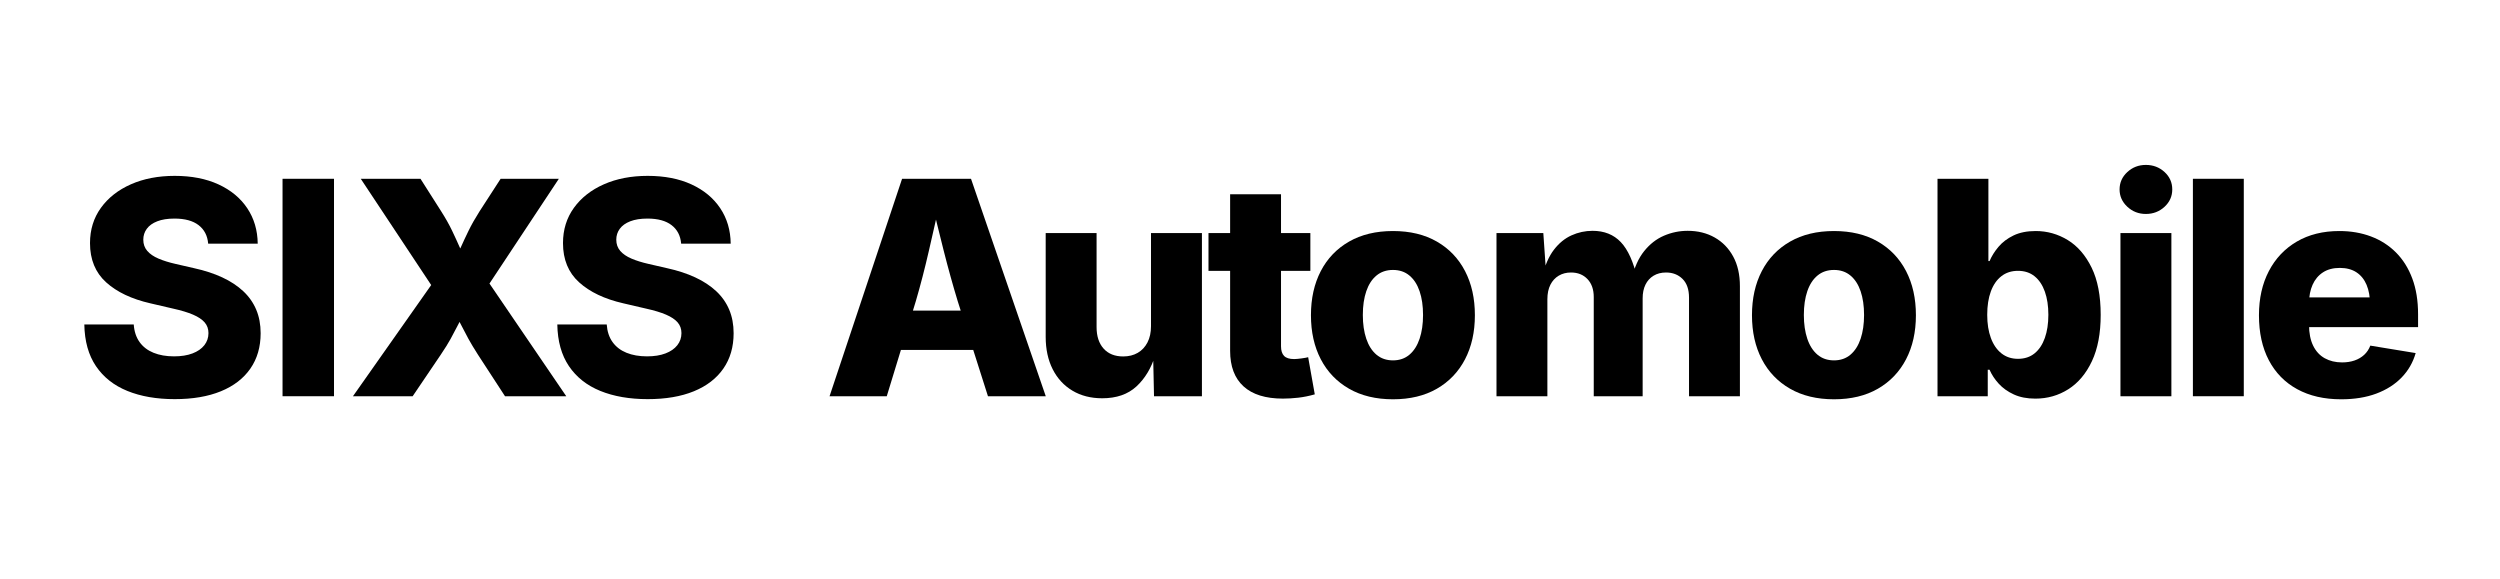
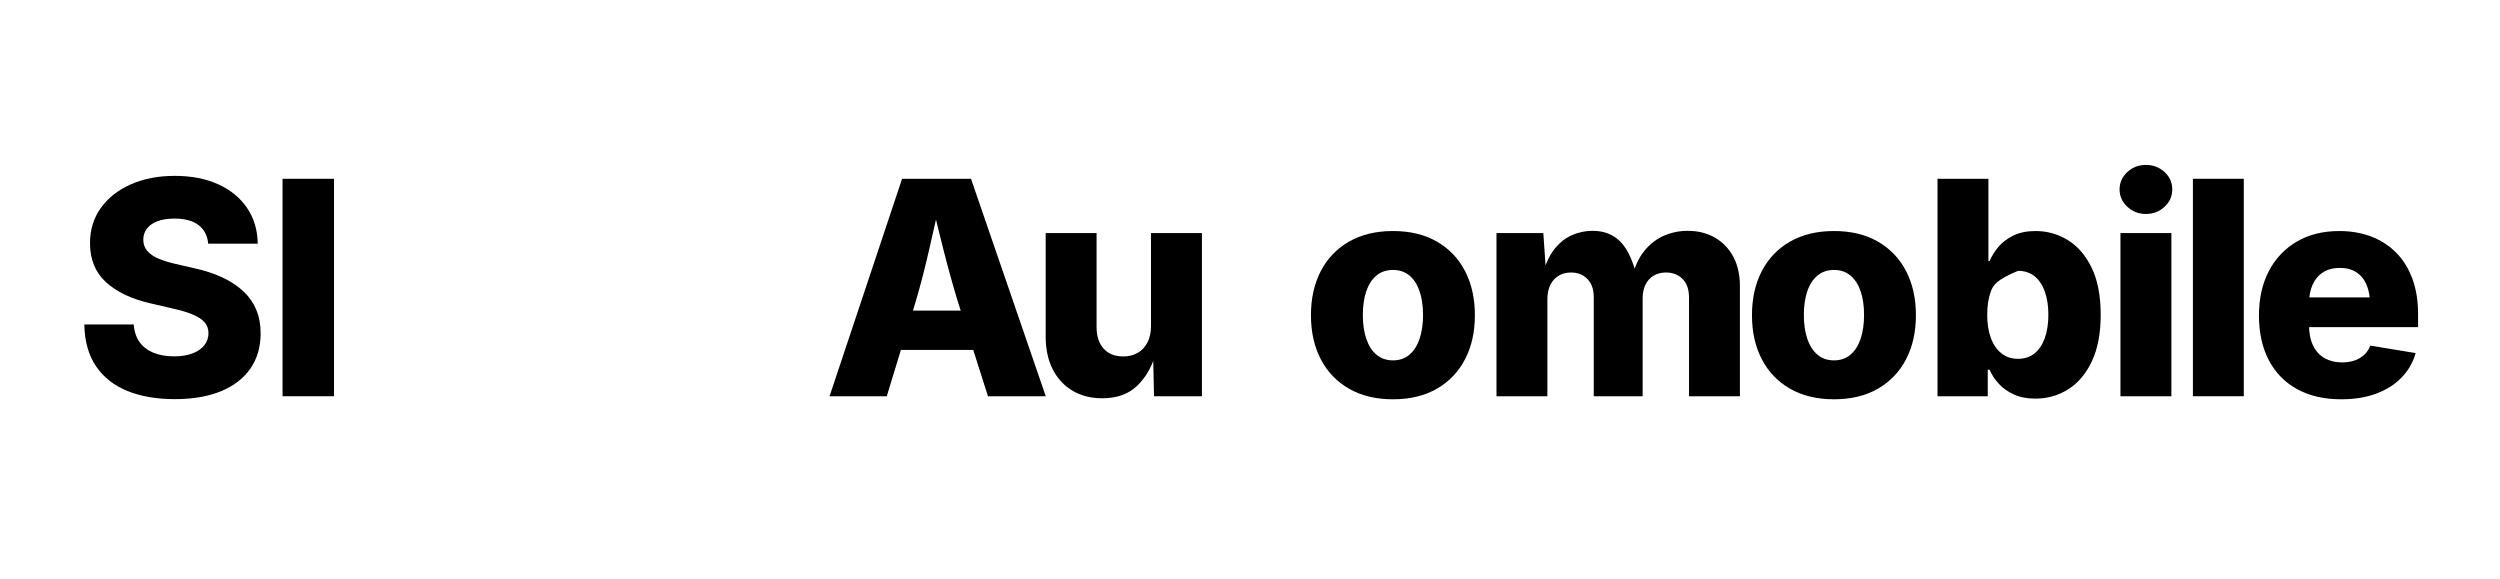
<svg xmlns="http://www.w3.org/2000/svg" width="100%" height="100%" viewBox="0 0 803 186" version="1.1" xml:space="preserve" style="fill-rule:evenodd;clip-rule:evenodd;stroke-linejoin:round;stroke-miterlimit:2;">
  <g transform="matrix(1,0,0,1,-101.916,81.213)">
    <path d="M158.03,46.99C152.215,46.99 147.147,46.113 142.826,44.357C138.506,42.601 135.144,39.948 132.742,36.397C130.339,32.845 129.093,28.38 129.001,23.001L144.875,23.001C145.03,25.247 145.653,27.132 146.745,28.656C147.837,30.181 149.329,31.328 151.221,32.097C153.113,32.866 155.311,33.25 157.816,33.25C160.117,33.25 162.092,32.937 163.741,32.309C165.39,31.682 166.658,30.804 167.545,29.677C168.432,28.551 168.875,27.251 168.875,25.78C168.875,24.433 168.468,23.287 167.653,22.344C166.839,21.401 165.599,20.571 163.932,19.855C162.266,19.139 160.147,18.497 157.576,17.928L150.207,16.214C144.179,14.834 139.442,12.583 135.996,9.46C132.55,6.337 130.827,2.142 130.827,-3.125C130.827,-7.442 131.997,-11.22 134.335,-14.458C136.674,-17.696 139.888,-20.217 143.976,-22.02C148.064,-23.823 152.75,-24.725 158.034,-24.725C163.435,-24.725 168.121,-23.811 172.091,-21.984C176.062,-20.157 179.142,-17.608 181.331,-14.336C183.521,-11.064 184.642,-7.271 184.696,-2.956L168.781,-2.956C168.565,-5.507 167.54,-7.487 165.705,-8.895C163.871,-10.303 161.291,-11.007 157.966,-11.007C155.774,-11.007 153.931,-10.717 152.437,-10.136C150.943,-9.556 149.82,-8.752 149.069,-7.726C148.318,-6.699 147.942,-5.532 147.942,-4.223C147.942,-2.807 148.368,-1.606 149.218,-0.62C150.069,0.365 151.272,1.189 152.828,1.851C154.383,2.513 156.195,3.078 158.262,3.547L164.285,4.934C167.656,5.671 170.664,6.656 173.31,7.887C175.956,9.119 178.197,10.592 180.034,12.306C181.871,14.02 183.264,16 184.212,18.247C185.16,20.493 185.634,23.015 185.634,25.814C185.634,30.22 184.535,34.008 182.337,37.177C180.139,40.347 176.983,42.775 172.869,44.461C168.755,46.147 163.809,46.99 158.03,46.99Z" style="fill-rule:nonzero;" />
  </g>
  <g transform="matrix(1,0,0,1,-101.916,81.213)">
    <rect x="192.668" y="-23.787" width="16.53" height="69.844" style="fill-rule:nonzero;" />
  </g>
  <g transform="matrix(1,0,0,1,-101.916,81.213)">
-     <path d="M215.285,46.057L244.715,4.231L244.715,16.826L217.793,-23.787L236.977,-23.787L243.635,-13.321C245.04,-11.11 246.195,-9.058 247.101,-7.166C248.007,-5.274 248.834,-3.473 249.584,-1.762C250.333,-0.052 251.16,1.637 252.065,3.304L247.347,3.304C248.3,1.645 249.157,-0.04 249.918,-1.751C250.679,-3.462 251.523,-5.265 252.448,-7.161C253.373,-9.057 254.538,-11.11 255.942,-13.321L262.717,-23.787L281.416,-23.787L255.148,15.88L255.148,4.01L283.798,46.057L264.126,46.057L255.419,32.684C254.154,30.699 253.146,29.023 252.394,27.656C251.642,26.289 250.976,25.023 250.397,23.858C249.818,22.693 249.127,21.427 248.324,20.06L250.709,20.06C249.938,21.405 249.255,22.666 248.66,23.843C248.065,25.02 247.389,26.295 246.634,27.67C245.878,29.044 244.837,30.715 243.51,32.684L234.459,46.057L215.285,46.057Z" style="fill-rule:nonzero;" />
-   </g>
+     </g>
  <g transform="matrix(1,0,0,1,-101.916,81.213)">
-     <path d="M309.952,46.99C304.137,46.99 299.069,46.113 294.748,44.357C290.428,42.601 287.066,39.948 284.664,36.397C282.261,32.845 281.014,28.38 280.923,23.001L296.797,23.001C296.952,25.247 297.575,27.132 298.667,28.656C299.759,30.181 301.251,31.328 303.143,32.097C305.035,32.866 307.233,33.25 309.738,33.25C312.039,33.25 314.014,32.937 315.663,32.309C317.312,31.682 318.58,30.804 319.466,29.677C320.353,28.551 320.797,27.251 320.797,25.78C320.797,24.433 320.39,23.287 319.575,22.344C318.761,21.401 317.52,20.571 315.854,19.855C314.188,19.139 312.069,18.497 309.498,17.928L302.129,16.214C296.101,14.834 291.364,12.583 287.918,9.46C284.472,6.337 282.749,2.142 282.749,-3.125C282.749,-7.442 283.918,-11.22 286.257,-14.458C288.596,-17.696 291.81,-20.217 295.898,-22.02C299.986,-23.823 304.672,-24.725 309.956,-24.725C315.357,-24.725 320.043,-23.811 324.013,-21.984C327.984,-20.157 331.064,-17.608 333.253,-14.336C335.443,-11.064 336.564,-7.271 336.618,-2.956L320.703,-2.956C320.487,-5.507 319.461,-7.487 317.627,-8.895C315.793,-10.303 313.213,-11.007 309.888,-11.007C307.696,-11.007 305.853,-10.717 304.359,-10.136C302.865,-9.556 301.742,-8.752 300.991,-7.726C300.24,-6.699 299.864,-5.532 299.864,-4.223C299.864,-2.807 300.29,-1.606 301.14,-0.62C301.991,0.365 303.194,1.189 304.75,1.851C306.305,2.513 308.117,3.078 310.184,3.547L316.207,4.934C319.578,5.671 322.586,6.656 325.232,7.887C327.878,9.119 330.119,10.592 331.956,12.306C333.793,14.02 335.185,16 336.133,18.247C337.081,20.493 337.555,23.015 337.555,25.814C337.555,30.22 336.456,34.008 334.258,37.177C332.06,40.347 328.905,42.775 324.791,44.461C320.677,46.147 315.731,46.99 309.952,46.99Z" style="fill-rule:nonzero;" />
-   </g>
+     </g>
  <g transform="matrix(1,0,0,1,-101.916,81.213)">
    <path d="M368.369,46.057L391.662,-23.787L413.803,-23.787L437.816,46.057L419.249,46.057L409.531,15.52C407.984,10.44 406.484,5.036 405.031,-0.692C403.579,-6.42 402.124,-12.371 400.666,-18.547L404.349,-18.547C402.946,-12.357 401.586,-6.39 400.269,-0.647C398.951,5.096 397.553,10.485 396.076,15.52L386.744,46.057L368.369,46.057ZM384.183,31.188L384.183,18.562L422.001,18.562L422.001,31.188L384.183,31.188Z" style="fill-rule:nonzero;" />
  </g>
  <g transform="matrix(1,0,0,1,-101.916,81.213)">
    <path d="M455.949,46.713C452.299,46.713 449.108,45.897 446.377,44.266C443.646,42.634 441.532,40.338 440.036,37.377C438.539,34.416 437.791,30.958 437.791,27.003L437.791,-6.35L454.137,-6.35L454.137,23.842C454.137,26.78 454.891,29.088 456.399,30.763C457.906,32.439 460.001,33.277 462.684,33.277C464.471,33.277 466.031,32.89 467.362,32.117C468.693,31.344 469.735,30.229 470.487,28.773C471.24,27.316 471.616,25.579 471.616,23.56L471.616,-6.35L487.974,-6.35L487.974,46.057L472.585,46.057L472.301,32.819L472.998,32.819C471.705,37.013 469.686,40.377 466.939,42.911C464.192,45.446 460.529,46.713 455.949,46.713Z" style="fill-rule:nonzero;" />
  </g>
  <g transform="matrix(1,0,0,1,-101.916,81.213)">
-     <path d="M522.805,-6.35L522.805,5.785L490.083,5.785L490.083,-6.35L522.805,-6.35ZM497.032,-18.818L513.378,-18.818L513.378,30.005C513.378,31.398 513.707,32.432 514.363,33.107C515.019,33.781 516.088,34.118 517.571,34.118C518.126,34.118 518.912,34.05 519.93,33.913C520.949,33.776 521.671,33.645 522.097,33.52L524.223,45.455C522.374,45.981 520.592,46.34 518.877,46.532C517.163,46.724 515.533,46.82 513.987,46.82C508.435,46.82 504.221,45.512 501.345,42.895C498.469,40.279 497.032,36.474 497.032,31.481L497.032,-18.818Z" style="fill-rule:nonzero;" />
-   </g>
+     </g>
  <g transform="matrix(1,0,0,1,-101.916,81.213)">
    <path d="M549.346,47.039C543.884,47.039 539.179,45.908 535.233,43.646C531.287,41.384 528.26,38.228 526.153,34.177C524.046,30.127 522.993,25.414 522.993,20.039C522.993,14.641 524.046,9.916 526.153,5.861C528.26,1.807 531.287,-1.351 535.233,-3.613C539.179,-5.875 543.884,-7.006 549.346,-7.006C554.816,-7.006 559.515,-5.875 563.441,-3.613C567.367,-1.351 570.383,1.807 572.49,5.861C574.597,9.916 575.65,14.641 575.65,20.039C575.65,25.414 574.597,30.127 572.49,34.177C570.383,38.228 567.367,41.384 563.441,43.646C559.515,45.908 554.816,47.039 549.346,47.039ZM549.346,34.54C551.429,34.54 553.189,33.931 554.627,32.712C556.065,31.493 557.153,29.787 557.89,27.594C558.628,25.401 558.997,22.859 558.997,19.968C558.997,17.045 558.628,14.502 557.89,12.337C557.153,10.172 556.065,8.49 554.627,7.291C553.189,6.092 551.429,5.493 549.346,5.493C547.248,5.493 545.477,6.092 544.034,7.291C542.592,8.49 541.502,10.17 540.764,12.331C540.027,14.493 539.658,17.038 539.658,19.968C539.658,22.859 540.027,25.401 540.764,27.594C541.502,29.787 542.592,31.493 544.034,32.712C545.477,33.931 547.248,34.54 549.346,34.54Z" style="fill-rule:nonzero;" />
  </g>
  <g transform="matrix(1,0,0,1,-101.916,81.213)">
    <path d="M582.588,46.057L582.588,-6.35L597.631,-6.35L598.569,7.221L597.414,7.221C598.228,3.832 599.438,1.088 601.044,-1.008C602.65,-3.105 604.528,-4.64 606.677,-5.614C608.827,-6.587 611.086,-7.073 613.454,-7.073C617.196,-7.073 620.216,-5.866 622.516,-3.451C624.816,-1.036 626.595,2.909 627.852,8.384L626.015,8.384C626.854,4.714 628.184,1.742 630.007,-0.533C631.829,-2.807 633.956,-4.466 636.387,-5.509C638.817,-6.552 641.352,-7.073 643.991,-7.073C647.26,-7.073 650.156,-6.358 652.68,-4.927C655.203,-3.495 657.184,-1.458 658.62,1.187C660.057,3.832 660.775,7.007 660.775,10.713L660.775,46.057L644.429,46.057L644.429,14.403C644.429,11.762 643.735,9.753 642.346,8.378C640.958,7.002 639.189,6.314 637.042,6.314C635.506,6.314 634.171,6.658 633.038,7.345C631.905,8.033 631.037,8.992 630.436,10.224C629.835,11.456 629.535,12.92 629.535,14.617L629.535,46.057L613.829,46.057L613.829,14.201C613.829,11.769 613.158,9.847 611.814,8.434C610.47,7.02 608.706,6.314 606.521,6.314C605.036,6.314 603.721,6.654 602.578,7.334C601.434,8.014 600.541,8.989 599.898,10.258C599.255,11.528 598.934,13.078 598.934,14.909L598.934,46.057L582.588,46.057Z" style="fill-rule:nonzero;" />
  </g>
  <g transform="matrix(1,0,0,1,-101.916,81.213)">
    <path d="M691.002,47.039C685.54,47.039 680.836,45.908 676.889,43.646C672.943,41.384 669.917,38.228 667.81,34.177C665.703,30.127 664.649,25.414 664.649,20.039C664.649,14.641 665.703,9.916 667.81,5.861C669.917,1.807 672.943,-1.351 676.889,-3.613C680.836,-5.875 685.54,-7.006 691.002,-7.006C696.473,-7.006 701.171,-5.875 705.097,-3.613C709.023,-1.351 712.039,1.807 714.146,5.861C716.253,9.916 717.307,14.641 717.307,20.039C717.307,25.414 716.253,30.127 714.146,34.177C712.039,38.228 709.023,41.384 705.097,43.646C701.171,45.908 696.473,47.039 691.002,47.039ZM691.002,34.54C693.085,34.54 694.845,33.931 696.283,32.712C697.721,31.493 698.809,29.787 699.547,27.594C700.284,25.401 700.653,22.859 700.653,19.968C700.653,17.045 700.284,14.502 699.547,12.337C698.809,10.172 697.721,8.49 696.283,7.291C694.845,6.092 693.085,5.493 691.002,5.493C688.904,5.493 687.133,6.092 685.691,7.291C684.248,8.49 683.158,10.17 682.421,12.331C681.683,14.493 681.315,17.038 681.315,19.968C681.315,22.859 681.683,25.401 682.421,27.594C683.158,29.787 684.248,31.493 685.691,32.712C687.133,33.931 688.904,34.54 691.002,34.54Z" style="fill-rule:nonzero;" />
  </g>
  <g transform="matrix(1,0,0,1,-101.916,81.213)">
-     <path d="M755.662,46.826C753.015,46.826 750.717,46.38 748.769,45.489C746.82,44.597 745.204,43.449 743.921,42.043C742.637,40.638 741.651,39.142 740.962,37.555L740.381,37.555L740.381,46.057L724.244,46.057L724.244,-23.787L740.59,-23.787L740.59,2.647L740.962,2.647C741.627,1.068 742.585,-0.462 743.838,-1.943C745.09,-3.425 746.699,-4.639 748.663,-5.586C750.627,-6.532 753.004,-7.006 755.793,-7.006C759.479,-7.006 762.903,-6.043 766.065,-4.116C769.227,-2.19 771.783,0.761 773.733,4.736C775.683,8.712 776.658,13.774 776.658,19.923C776.658,25.842 775.72,30.796 773.845,34.788C771.97,38.779 769.446,41.783 766.272,43.8C763.099,45.817 759.562,46.826 755.662,46.826ZM750.085,34.041C752.203,34.041 753.984,33.455 755.427,32.283C756.87,31.112 757.968,29.461 758.721,27.332C759.474,25.203 759.85,22.726 759.85,19.9C759.85,17.059 759.475,14.581 758.726,12.467C757.977,10.353 756.881,8.709 755.438,7.537C753.995,6.364 752.21,5.778 750.085,5.778C748.007,5.778 746.23,6.353 744.755,7.503C743.28,8.653 742.154,10.282 741.377,12.388C740.6,14.495 740.212,16.999 740.212,19.9C740.212,22.754 740.602,25.238 741.383,27.351C742.164,29.465 743.293,31.108 744.772,32.282C746.251,33.455 748.022,34.041 750.085,34.041Z" style="fill-rule:nonzero;" />
+     <path d="M755.662,46.826C753.015,46.826 750.717,46.38 748.769,45.489C746.82,44.597 745.204,43.449 743.921,42.043C742.637,40.638 741.651,39.142 740.962,37.555L740.381,37.555L740.381,46.057L724.244,46.057L724.244,-23.787L740.59,-23.787L740.59,2.647L740.962,2.647C741.627,1.068 742.585,-0.462 743.838,-1.943C745.09,-3.425 746.699,-4.639 748.663,-5.586C750.627,-6.532 753.004,-7.006 755.793,-7.006C759.479,-7.006 762.903,-6.043 766.065,-4.116C769.227,-2.19 771.783,0.761 773.733,4.736C775.683,8.712 776.658,13.774 776.658,19.923C776.658,25.842 775.72,30.796 773.845,34.788C771.97,38.779 769.446,41.783 766.272,43.8C763.099,45.817 759.562,46.826 755.662,46.826ZM750.085,34.041C752.203,34.041 753.984,33.455 755.427,32.283C756.87,31.112 757.968,29.461 758.721,27.332C759.474,25.203 759.85,22.726 759.85,19.9C759.85,17.059 759.475,14.581 758.726,12.467C757.977,10.353 756.881,8.709 755.438,7.537C753.995,6.364 752.21,5.778 750.085,5.778C743.28,8.653 742.154,10.282 741.377,12.388C740.6,14.495 740.212,16.999 740.212,19.9C740.212,22.754 740.602,25.238 741.383,27.351C742.164,29.465 743.293,31.108 744.772,32.282C746.251,33.455 748.022,34.041 750.085,34.041Z" style="fill-rule:nonzero;" />
  </g>
  <g transform="matrix(1,0,0,1,-101.916,81.213)">
    <path d="M783.005,46.057L783.005,-6.35L799.364,-6.35L799.364,46.057L783.005,46.057ZM791.161,-12.49C788.849,-12.49 786.864,-13.264 785.208,-14.811C783.552,-16.357 782.724,-18.209 782.724,-20.365C782.724,-22.553 783.552,-24.412 785.208,-25.943C786.864,-27.475 788.849,-28.24 791.161,-28.24C793.505,-28.24 795.505,-27.482 797.161,-25.967C798.817,-24.451 799.646,-22.584 799.646,-20.365C799.646,-18.178 798.817,-16.318 797.161,-14.787C795.505,-13.256 793.505,-12.49 791.161,-12.49Z" style="fill-rule:nonzero;" />
  </g>
  <g transform="matrix(1,0,0,1,-101.916,81.213)">
    <rect x="806.275" y="-23.787" width="16.346" height="69.844" style="fill-rule:nonzero;" />
  </g>
  <g transform="matrix(1,0,0,1,-101.916,81.213)">
    <path d="M853.908,47.039C848.442,47.039 843.731,45.955 839.773,43.789C835.816,41.622 832.78,38.523 830.665,34.492C828.55,30.46 827.493,25.65 827.493,20.062C827.493,14.663 828.551,9.935 830.667,5.876C832.782,1.818 835.774,-1.344 839.641,-3.609C843.509,-5.873 848.067,-7.006 853.315,-7.006C856.999,-7.006 860.383,-6.426 863.466,-5.267C866.549,-4.107 869.222,-2.397 871.484,-0.137C873.747,2.124 875.499,4.914 876.74,8.234C877.981,11.554 878.602,15.387 878.602,19.732L878.602,23.853L833.283,23.853L833.283,14.305L870.813,14.305L863.171,16.574C863.171,14.134 862.804,12.041 862.07,10.295C861.336,8.55 860.251,7.204 858.815,6.259C857.378,5.313 855.593,4.84 853.458,4.84C851.323,4.84 849.523,5.317 848.056,6.27C846.59,7.223 845.477,8.55 844.717,10.251C843.957,11.951 843.577,13.95 843.577,16.248L843.577,23.084C843.577,25.772 844.017,28.016 844.898,29.816C845.778,31.617 847.02,32.963 848.623,33.855C850.225,34.747 852.086,35.193 854.204,35.193C855.673,35.193 857.008,34.985 858.209,34.569C859.409,34.154 860.441,33.546 861.303,32.747C862.165,31.948 862.818,30.966 863.261,29.802L877.829,32.195C876.97,35.2 875.464,37.815 873.313,40.041C871.161,42.266 868.454,43.989 865.191,45.209C861.928,46.429 858.167,47.039 853.908,47.039Z" style="fill-rule:nonzero;" />
  </g>
</svg>